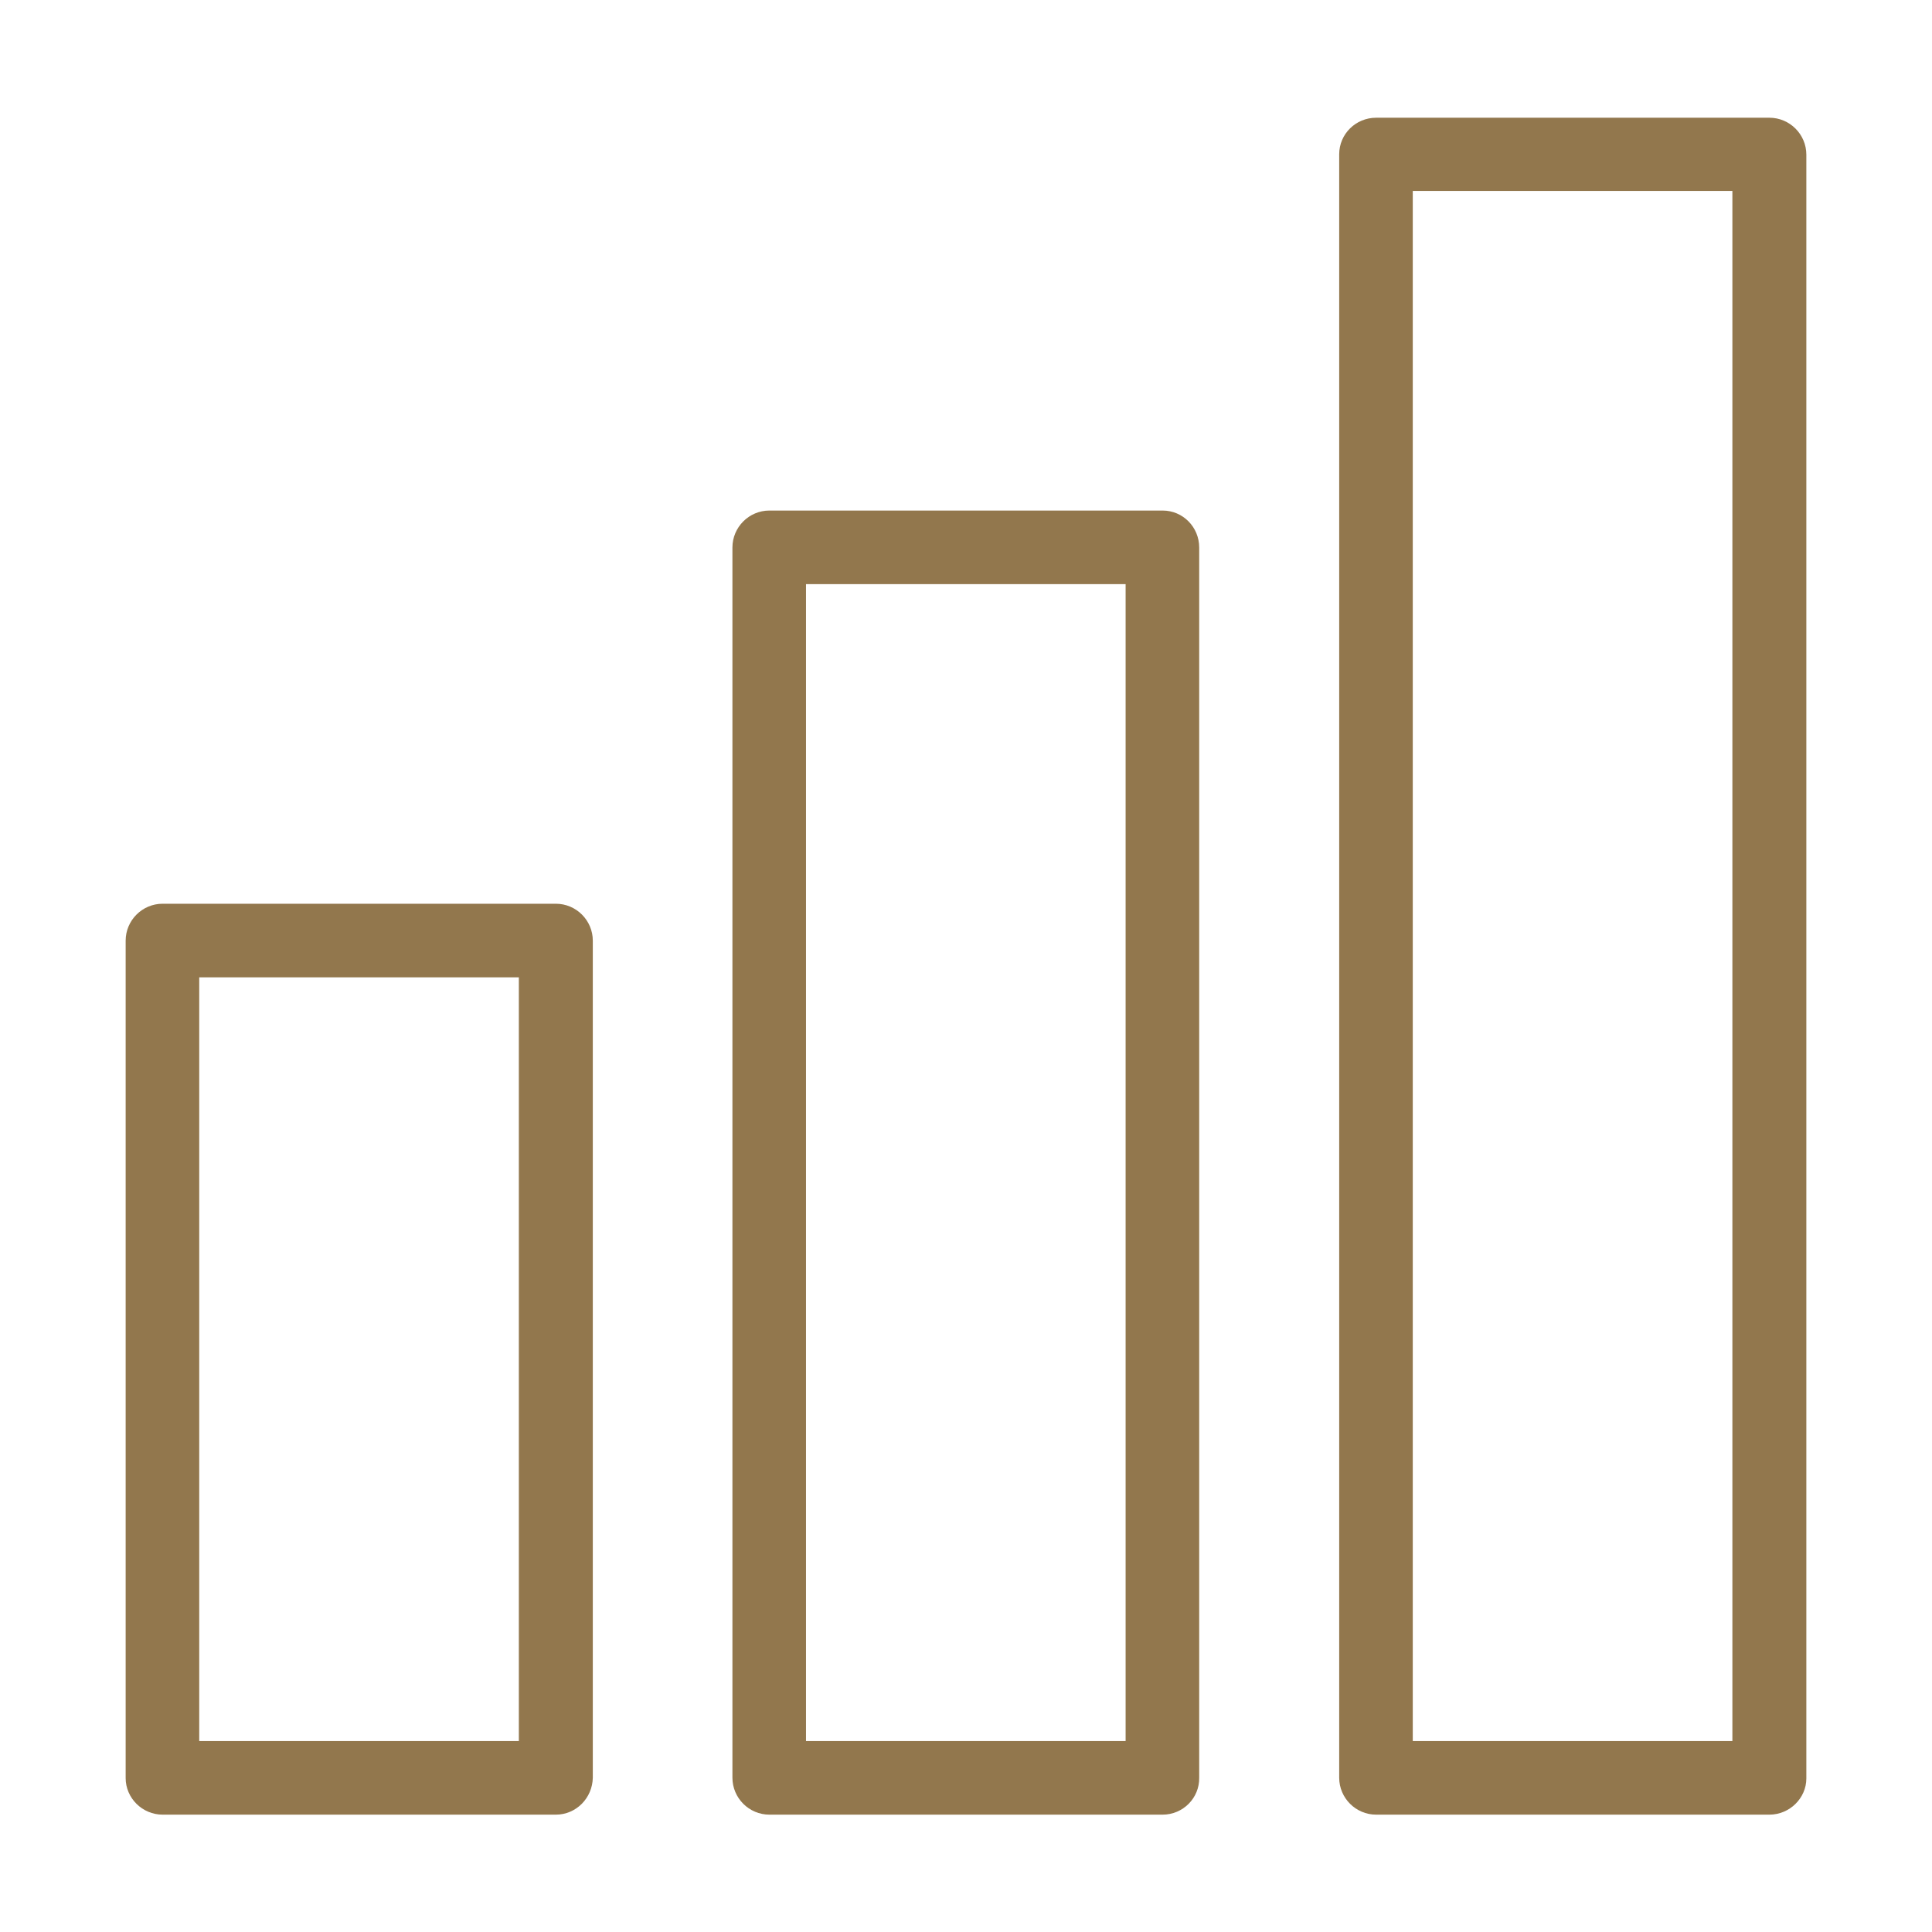
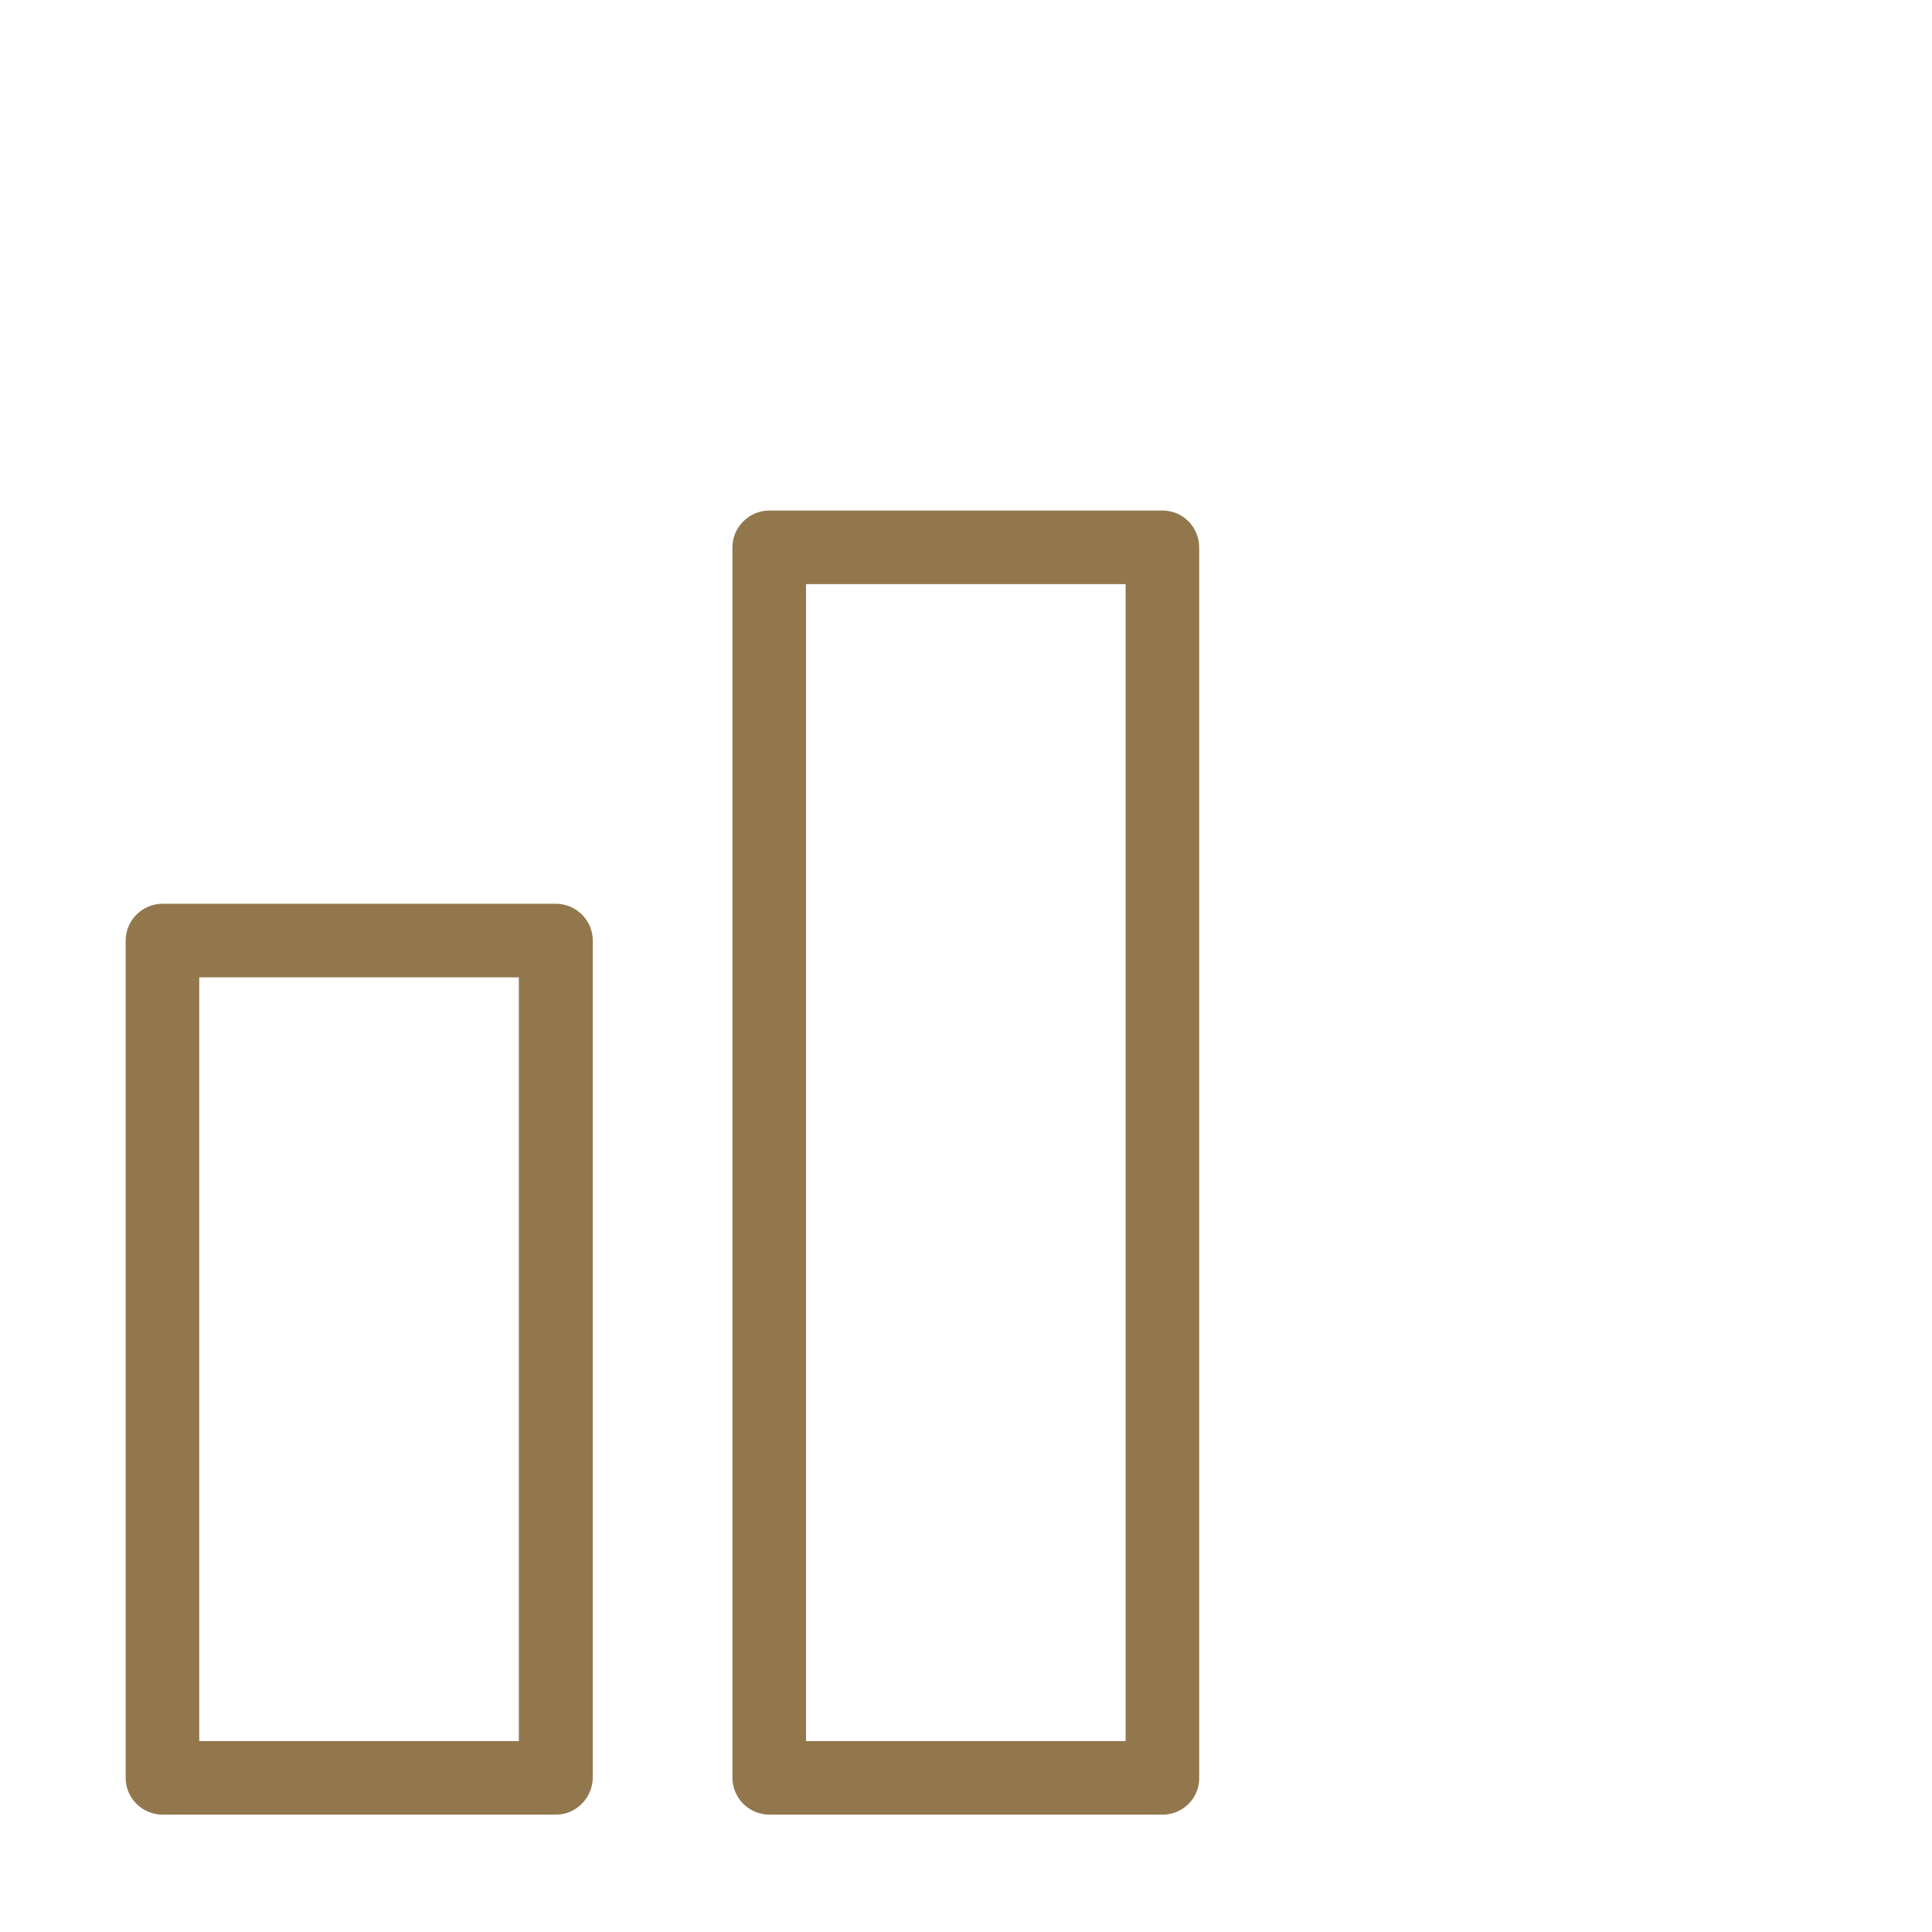
<svg xmlns="http://www.w3.org/2000/svg" version="1.1" id="Ebene_1" x="0px" y="0px" viewBox="0 0 512 512" style="enable-background:new 0 0 512 512;" xml:space="preserve">
  <style type="text/css">
	.st0{fill:#92774D;}
</style>
  <g>
-     <path class="st0" d="M468.9,480.9H364.7c-5.4,0-9.8-4.4-9.8-9.8V40.9c0-5.4,4.4-9.7,9.8-9.7h104.2c5.4,0,9.8,4.4,9.8,9.8v430.3   C478.7,476.5,474.3,480.9,468.9,480.9z M374.4,461.4h84.7V50.6h-84.7L374.4,461.4z" />
    <path class="st0" d="M308.1,480.9H203.9c-5.4,0-9.8-4.4-9.8-9.8v-326c0-5.4,4.4-9.8,9.8-9.8h104.2c5.4,0,9.7,4.4,9.7,9.8v326   C317.9,476.5,313.5,480.9,308.1,480.9z M213.6,461.4h84.7V154.8h-84.7L213.6,461.4z" />
    <path class="st0" d="M147.3,480.9H43.1c-5.4,0-9.8-4.4-9.8-9.7l0,0V249.3c0-5.4,4.4-9.8,9.8-9.8h104.2c5.4,0,9.8,4.4,9.8,9.8v221.8   C157,476.5,152.7,480.9,147.3,480.9L147.3,480.9z M52.8,461.4h84.7V259H52.8V461.4z" />
  </g>
</svg>